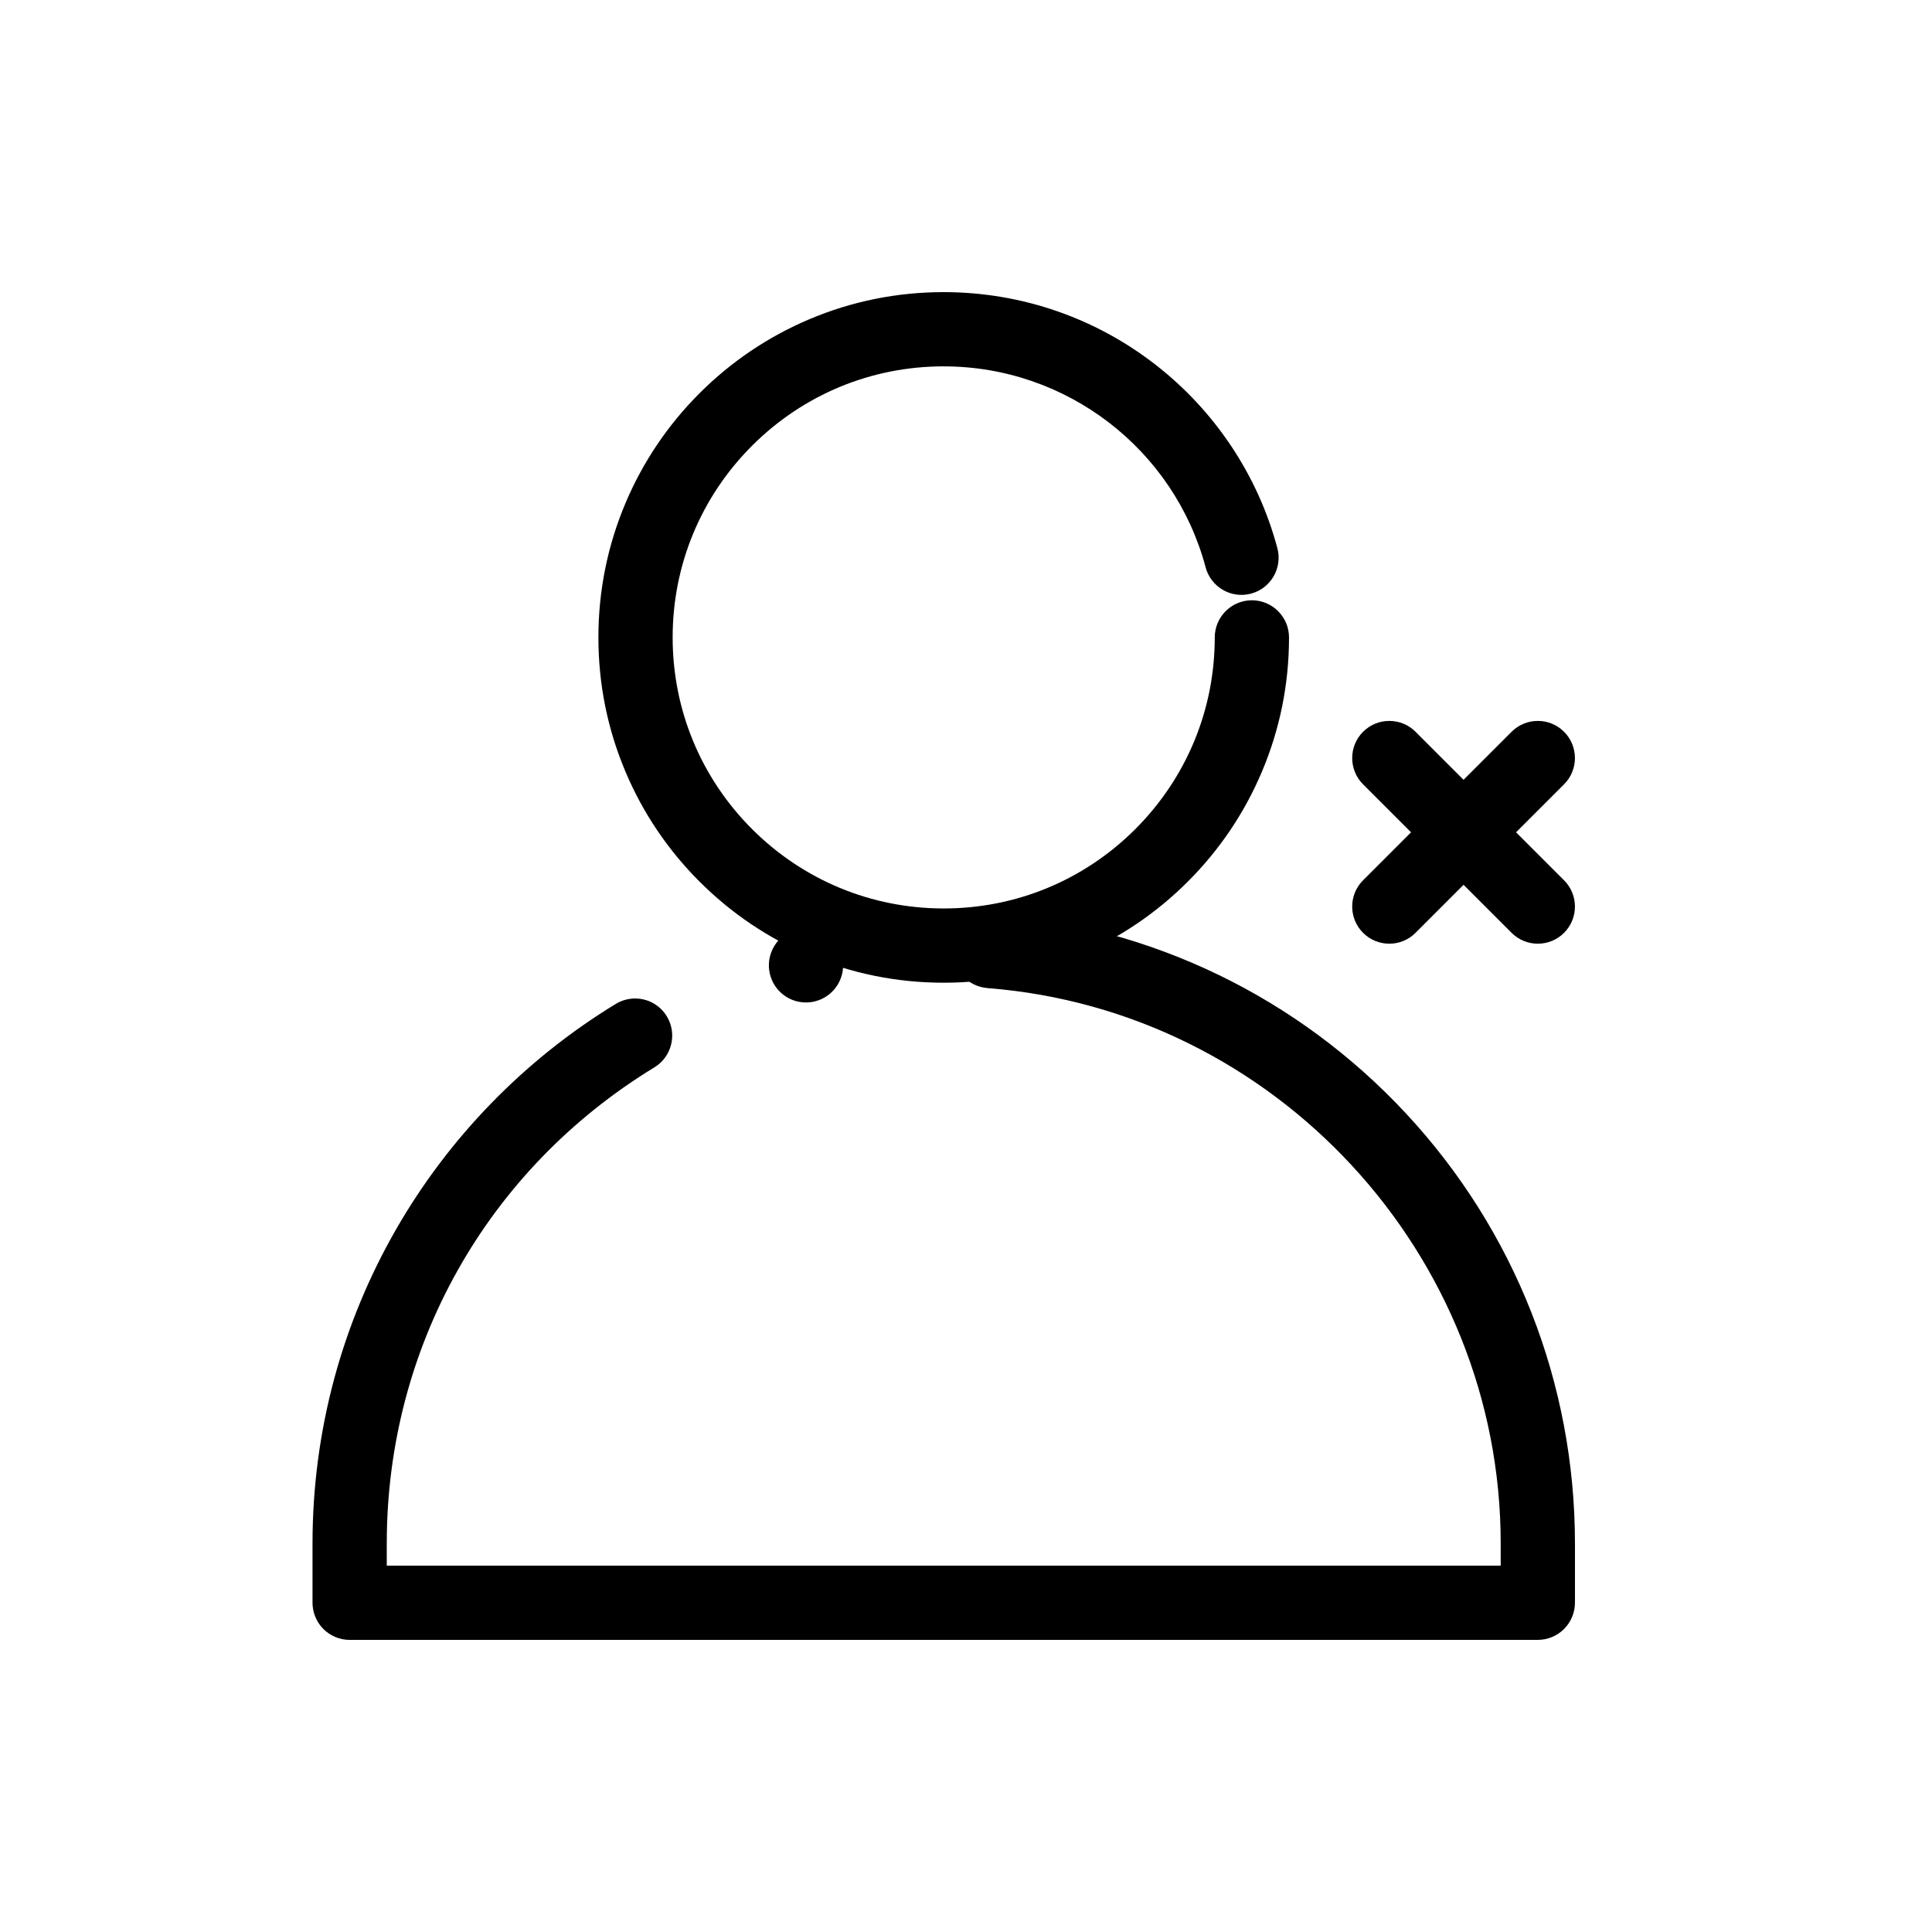
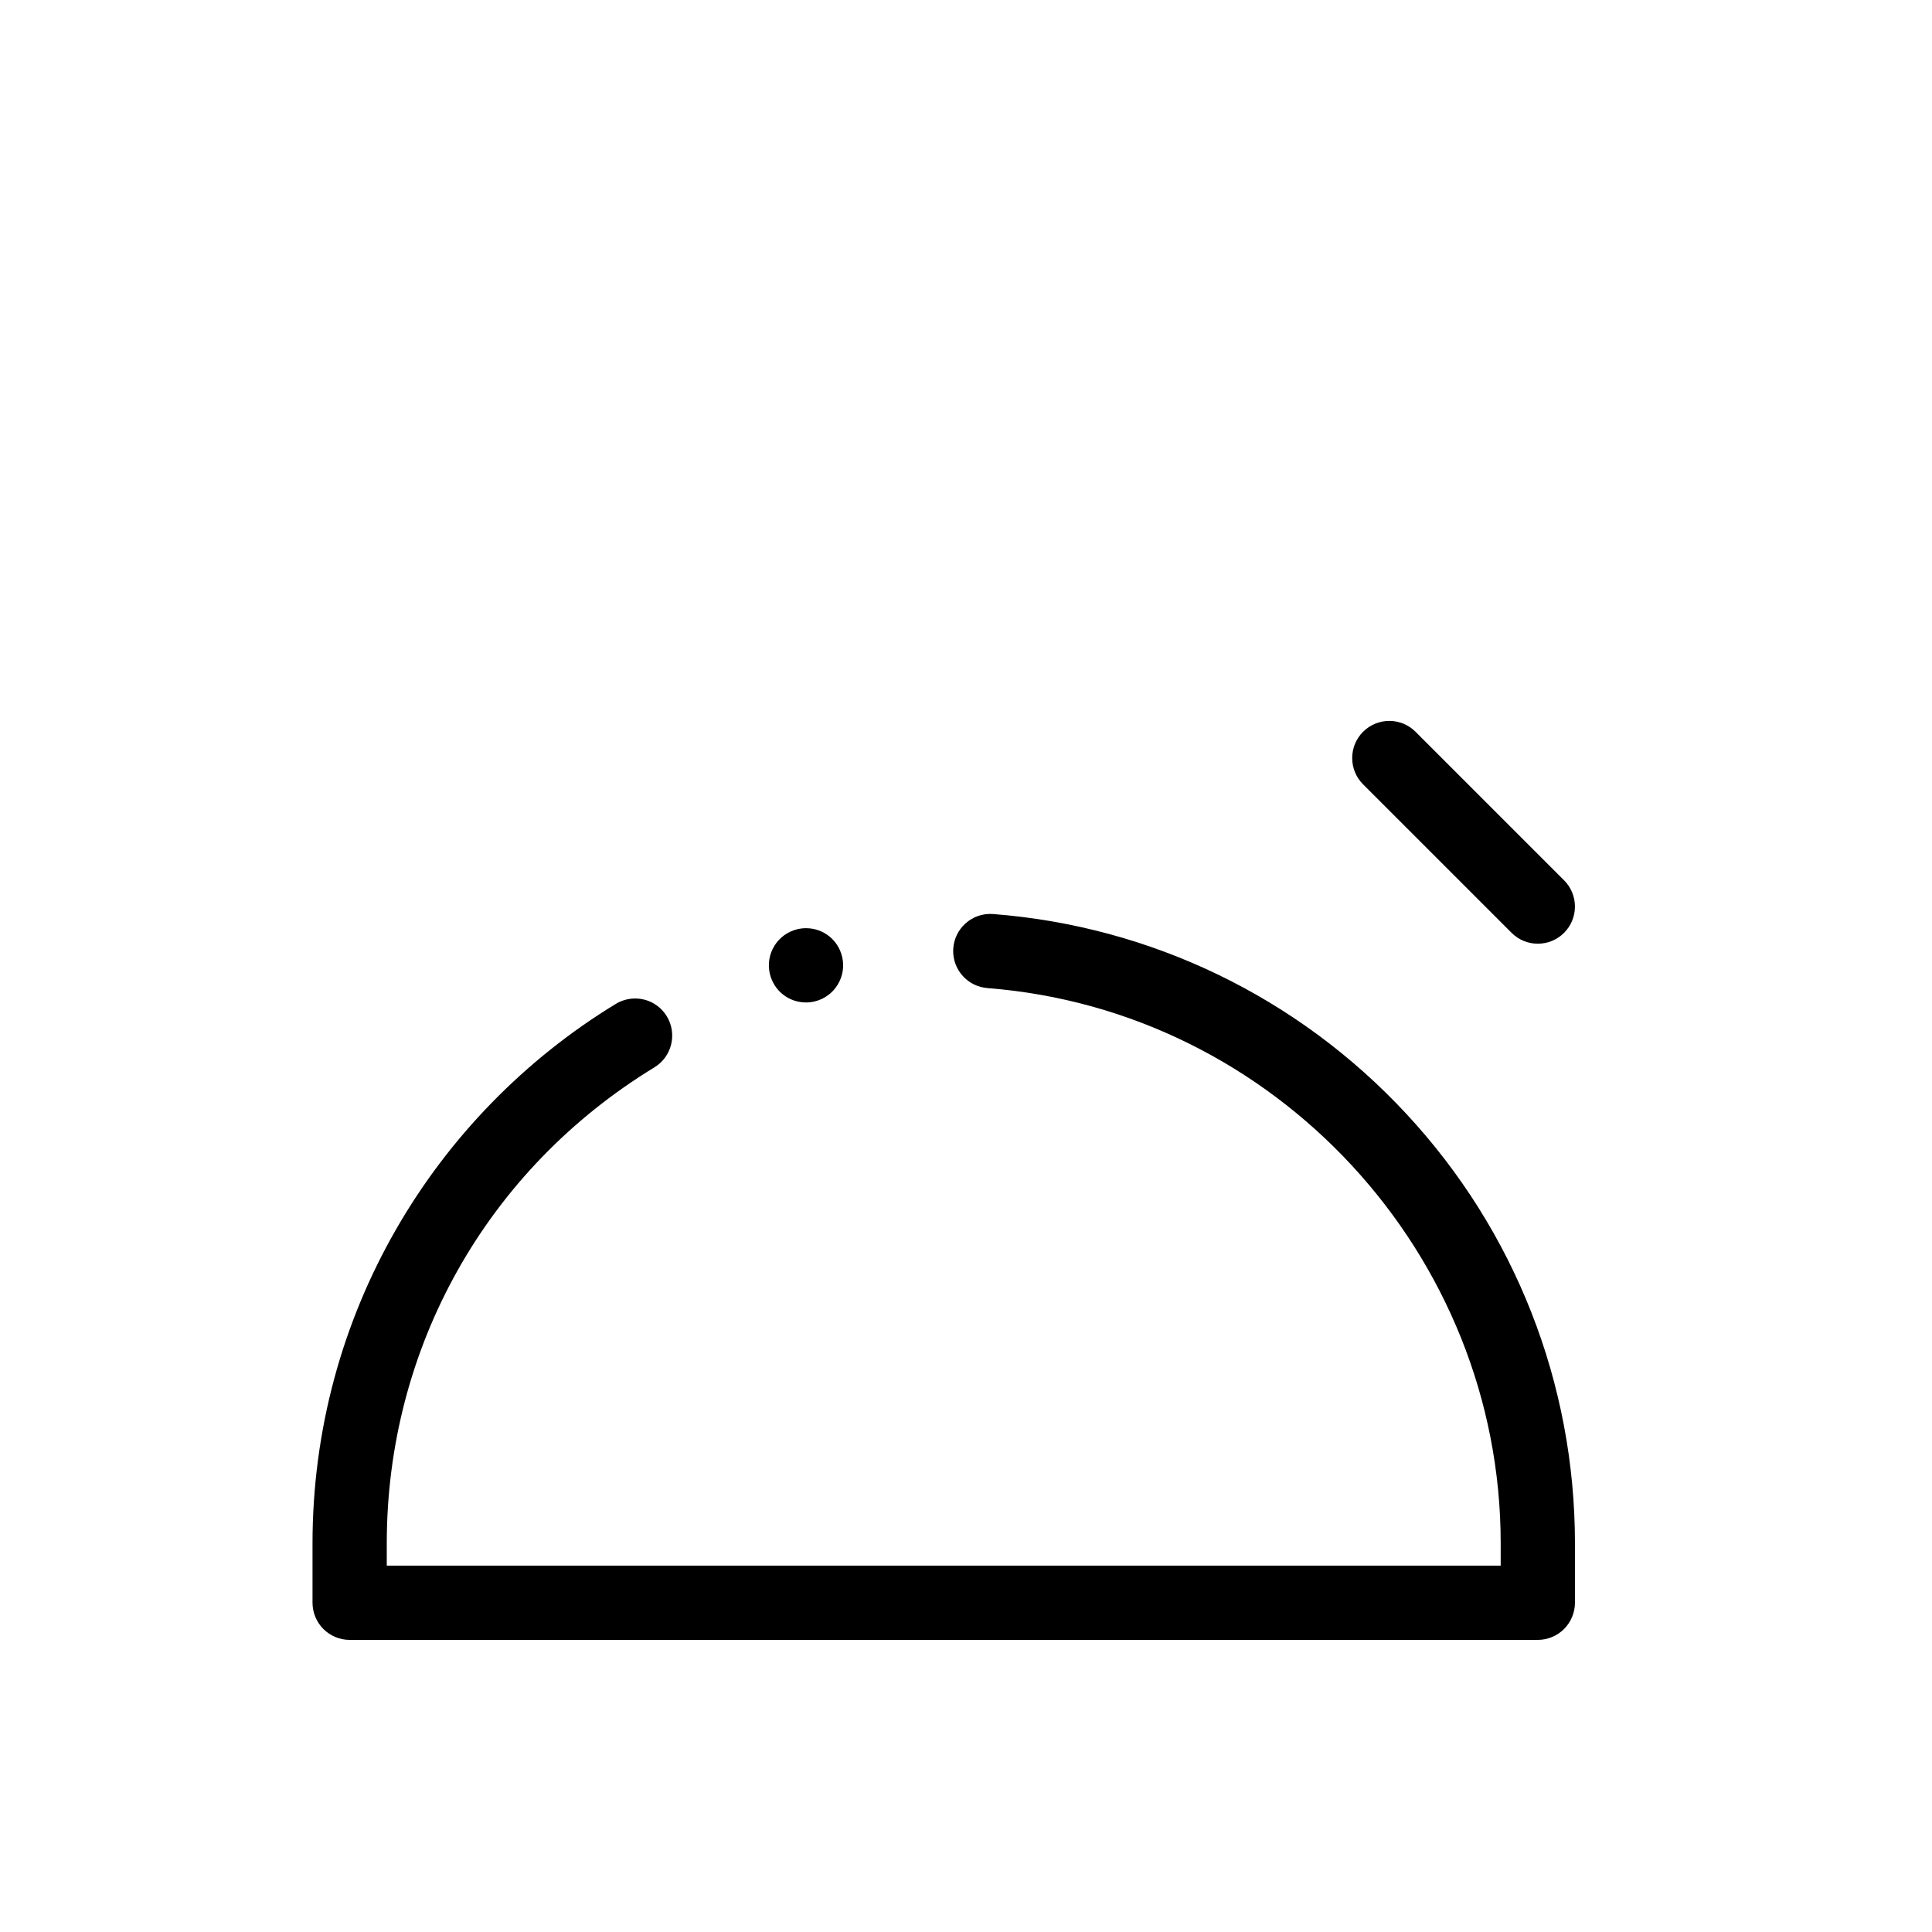
<svg xmlns="http://www.w3.org/2000/svg" fill="#000000" width="800px" height="800px" version="1.1" viewBox="144 144 512 512">
  <g>
    <path d="m551.54 578.59h-314.88c-2.59 0-5.125-1.055-6.957-2.883-1.828-1.828-2.883-4.367-2.883-6.957v-15.742c0-14.84 1.949-29.559 5.785-43.758 3.719-13.766 9.219-27.031 16.336-39.422 14.031-24.453 34.176-45.125 58.242-59.777 1.543-0.934 3.316-1.438 5.117-1.438 3.465 0 6.602 1.762 8.414 4.723 2.812 4.633 1.348 10.695-3.285 13.52-44.418 27.074-70.93 74.234-70.93 126.15v5.902h295.2v-5.902c0.02-76.605-59.73-141.24-136.02-147.15l-0.012-0.012c-2.488-0.195-4.781-1.309-6.465-3.141-1.684-1.832-2.609-4.203-2.598-6.672 0-0.254 0.012-0.512 0.031-0.758 0.188-2.488 1.309-4.781 3.141-6.477 2.008-1.852 4.703-2.785 7.43-2.566 41.879 3.246 80.75 22.031 109.44 52.898 28.84 31.023 44.723 71.469 44.734 113.87v15.742c0 2.59-1.055 5.125-2.883 6.957-1.832 1.84-4.371 2.891-6.957 2.891zm-193.95-168.93c-4.566 0-8.5-3.109-9.566-7.566-0.602-2.559-0.176-5.195 1.199-7.438 1.379-2.234 3.551-3.797 6.102-4.41 0.758-0.176 1.523-0.266 2.281-0.266 4.574 0 8.512 3.109 9.566 7.566 1.258 5.285-2.016 10.598-7.301 11.848-0.75 0.176-1.516 0.266-2.281 0.266z" />
-     <path d="m394.09 404.43c-12.359 0-24.344-2.422-35.621-7.191-10.895-4.606-20.684-11.207-29.086-19.609-8.402-8.402-15.008-18.195-19.609-29.086-4.773-11.277-7.191-23.262-7.191-35.621s2.422-24.344 7.191-35.621c4.606-10.895 11.207-20.684 19.609-29.086 8.402-8.402 18.195-14.996 29.086-19.609 11.277-4.773 23.262-7.191 35.621-7.191 10.363 0.012 20.523 1.723 30.219 5.117 9.367 3.266 18.105 8.039 25.969 14.16 7.785 6.062 14.504 13.285 19.977 21.48 5.559 8.336 9.684 17.445 12.262 27.098 1.398 5.234-1.73 10.648-6.965 12.043-0.836 0.215-1.695 0.336-2.551 0.336-4.449 0-8.352-3-9.496-7.301-8.383-31.359-36.898-53.254-69.363-53.254l-0.051-0.008c-19.18 0-37.215 7.477-50.793 21.039-13.559 13.578-21.039 31.613-21.039 50.793 0 19.18 7.477 37.215 21.039 50.793 13.578 13.559 31.617 21.039 50.793 21.039 19.18 0 37.215-7.477 50.793-21.039 13.559-13.578 21.039-31.617 21.039-50.793v-0.02c0.012-5.41 4.418-9.82 9.84-9.82s9.84 4.418 9.84 9.84c0 12.359-2.422 24.344-7.195 35.621-4.606 10.895-11.207 20.684-19.609 29.086-8.402 8.402-18.195 15.008-29.086 19.609-11.277 4.777-23.262 7.195-35.621 7.195z" />
-     <path d="m512.18 394.09c-2.629 0-5.098-1.023-6.957-2.883-3.836-3.836-3.836-10.078 0-13.914l39.359-39.359c1.859-1.859 4.328-2.883 6.957-2.883s5.098 1.023 6.957 2.883c3.836 3.836 3.836 10.078 0 13.914l-39.359 39.359c-1.859 1.859-4.332 2.883-6.957 2.883z" />
    <path d="m551.54 394.09c-2.629 0-5.098-1.023-6.957-2.883l-39.359-39.359c-3.836-3.836-3.836-10.078 0-13.914 1.859-1.859 4.328-2.883 6.957-2.883 2.629 0 5.098 1.023 6.957 2.883l39.359 39.359c3.836 3.836 3.836 10.078 0 13.914-1.859 1.859-4.328 2.883-6.957 2.883z" />
  </g>
</svg>